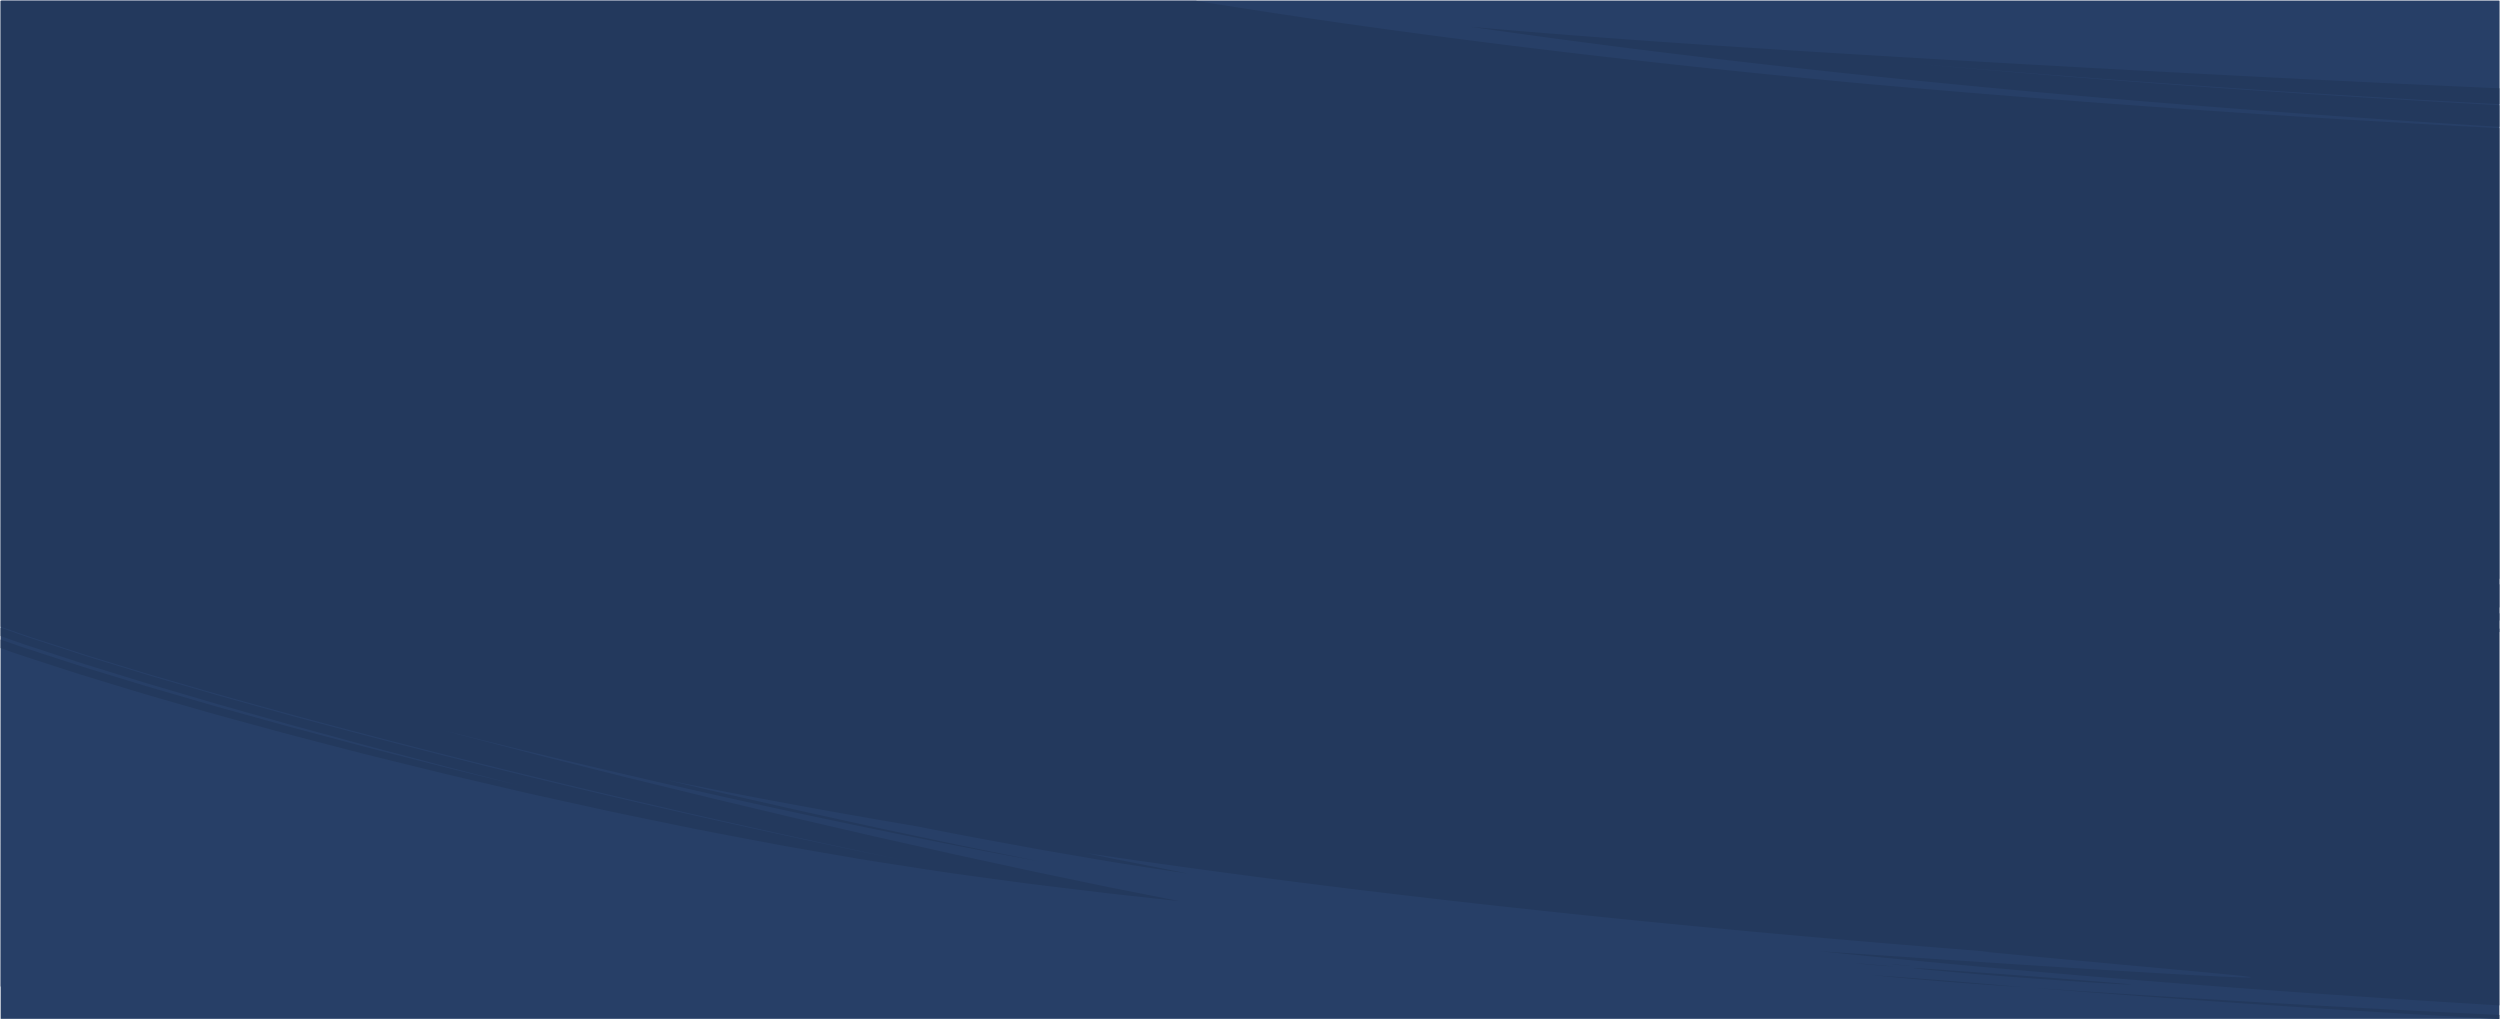
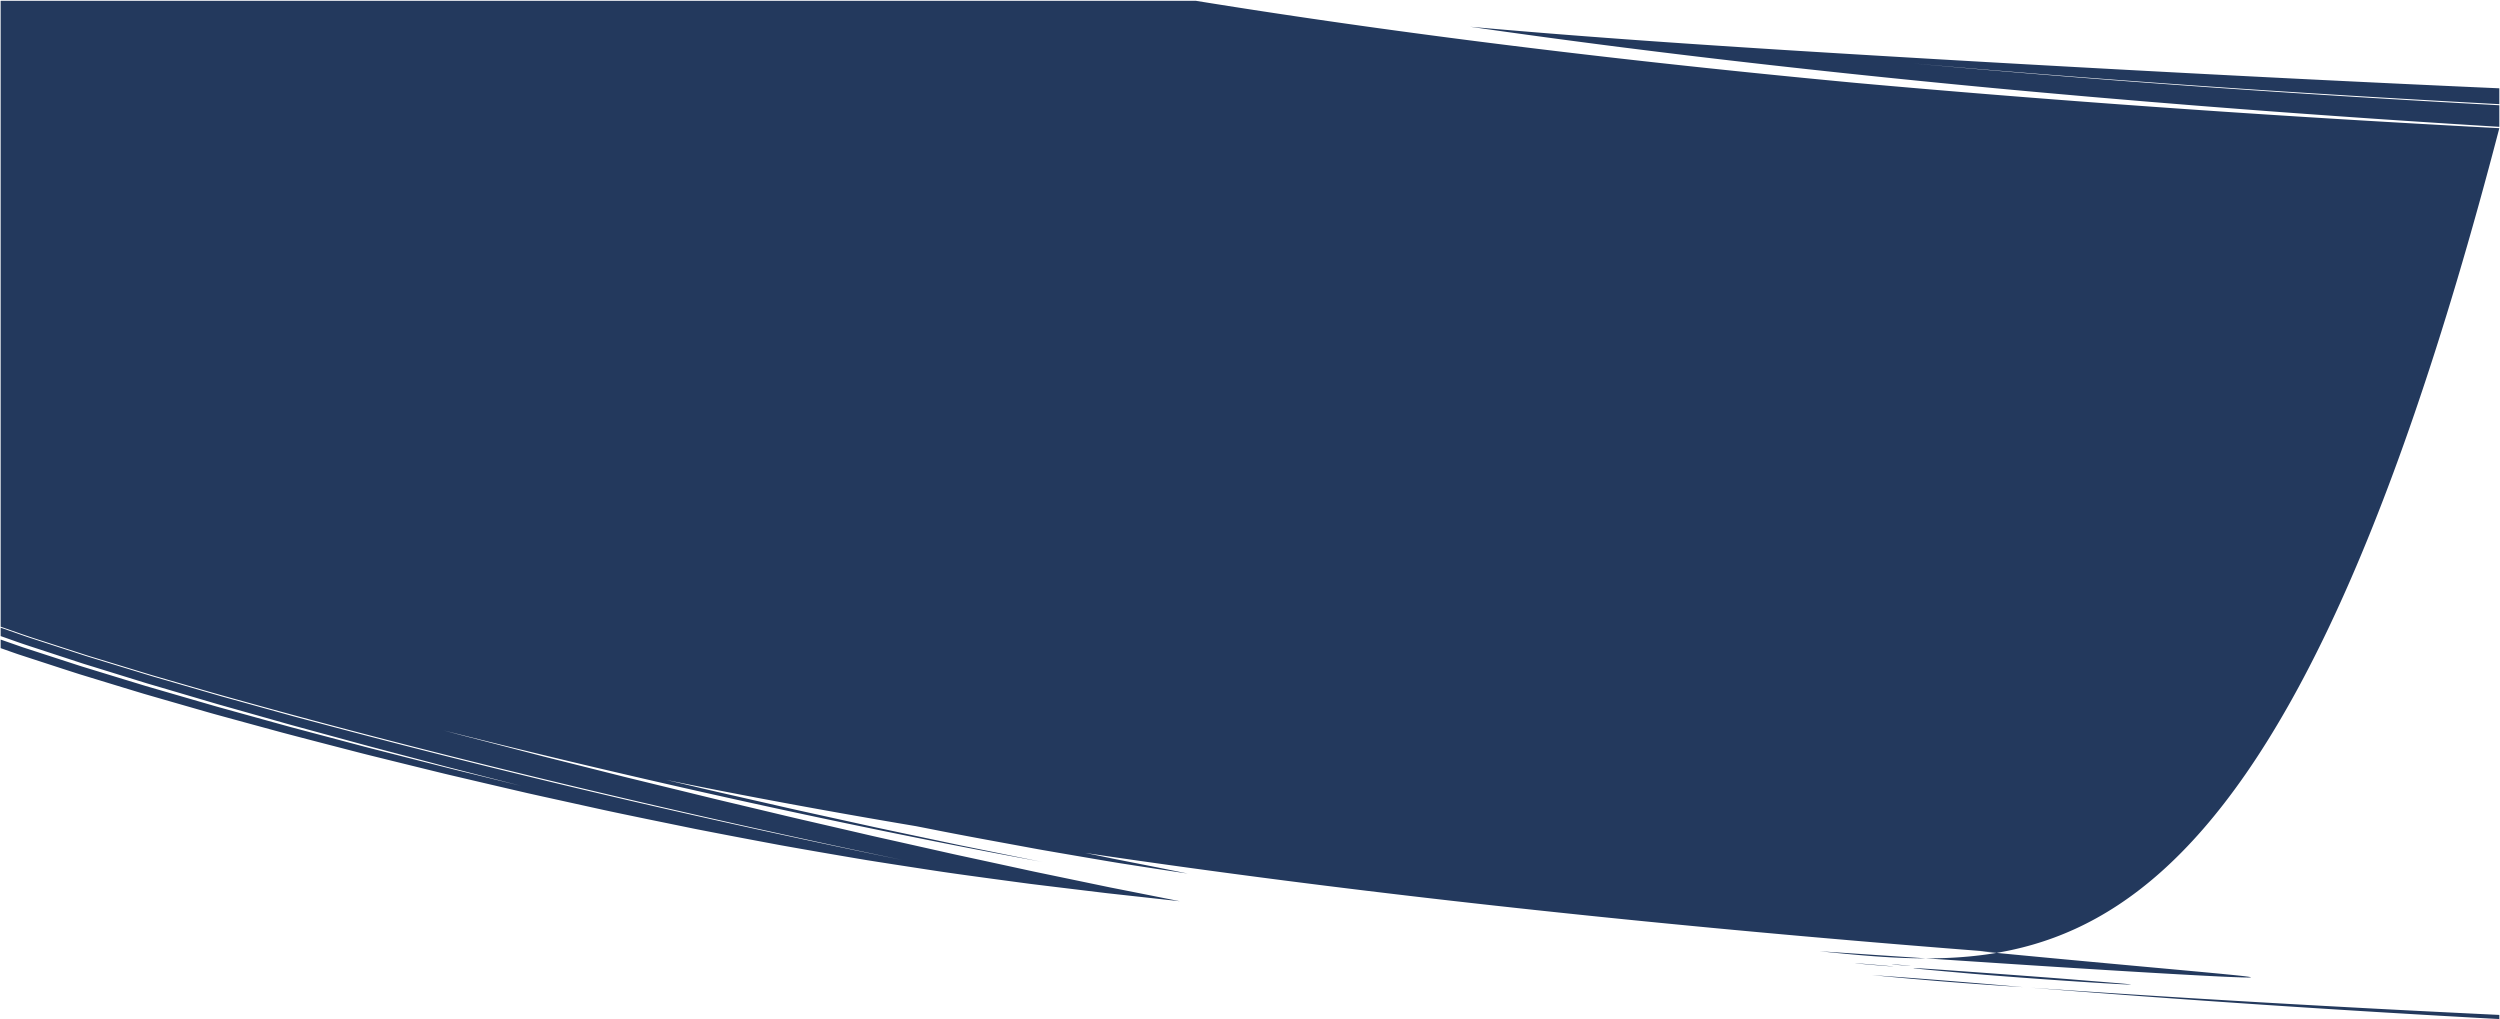
<svg xmlns="http://www.w3.org/2000/svg" width="1921.015" height="783.044" viewBox="0 0 1921.015 783.044" preserveAspectRatio="none">
  <g id="Group_164154" data-name="Group 164154" transform="translate(0.501 -83.956)">
    <g id="Group_24891" data-name="Group 24891" transform="translate(-0.001 84.456)">
-       <rect id="Rectangle_9085" data-name="Rectangle 9085" width="1920" height="782.256" transform="translate(0.001 0.132)" fill="#273f67" />
-       <path id="Union_101" data-name="Union 101" d="M488.035,776.2c-.787-.025-1.52-.052-2.223-.077C312.434,778.148,148.244,769.729,0,757.549L.453,0,1920.015,0,1920,444.173l-.3.168-3.994,2.151-8.009,4.3-32.217,17.29c-2.676,1.47-5.431,2.848-8.182,4.232l-8.253,4.167-16.545,8.352-16.592,8.368c-5.574,2.744-11.251,5.359-16.882,8.049L1775.124,517.3l-34.5,15.3-8.63,3.825-4.314,1.911-2.155.957-2.189.907-17.5,7.252-17.487,7.246-8.735,3.617-4.363,1.807-4.418,1.717c-23.618,9.053-46.944,18.423-70.7,26.675l-17.686,6.343c-5.886,2.106-11.731,4.257-17.686,6.176l-35.384,11.754c-11.677,4.006-23.547,7.468-35.245,11.094l-17.515,5.361-8.711,2.669c-1.449.437-2.893.9-4.351,1.314l-4.38,1.233c67.949-21.077,144.044-47.664,217.727-78.318l27.479-11.693,13.713-5.832c2.271-.984,4.583-1.909,6.822-2.938l6.732-3.054,26.79-12.15,13.291-6.024c4.386-2.045,8.692-4.176,13.021-6.248l25.688-12.394c4.233-2.061,8.491-4.05,12.641-6.147l12.325-6.32,24.2-12.406,5.948-3.049c1.973-1.013,3.951-2.006,5.861-3.074l11.463-6.237c-5.15,2.678-10.238,5.425-15.44,8.044l-15.683,7.73-31.371,15.434L1788.5,504.5l-15.94,7.347c-5.379,2.364-10.787,4.667-16.179,7L1724,532.791c-2.682,1.19-5.455,2.233-8.18,3.348l-8.214,3.3-16.424,6.585-16.426,6.578c-1.373.543-2.73,1.1-4.111,1.633l-4.163,1.552-8.323,3.1-33.291,12.383c-5.518,2.113-11.178,3.975-16.787,5.927l-16.853,5.8-16.852,5.786c-2.817.953-5.606,1.952-8.439,2.864l-8.524,2.7-1.1.351q-155.08,57.919-325.077,97.4-66.97,15.537-133.873,27.772a30.843,30.843,0,0,1,4.106.287c2.638.459.273,1.4-6.47,2.774-3.37.683-7.837,1.466-13.321,2.357s-11.984,1.88-19.436,2.843c-13.132,1.737-29.184,3.8-47.745,5.8q-54.993,8.585-109.64,15.222c12.888-.821,25.78-1.7,38.685-2.558,21.565-1.647,43.169-3.2,64.787-5.162,21.631-1.8,43.275-4.011,64.984-6.162l32.573-3.583,8.16-.907,8.154-1,16.328-2c4.166.435,2.229,1.4-4.273,2.744-6.511,1.316-17.585,3.162-31.718,4.925-7.064.909-14.885,1.873-23.273,2.873l-6.394.758-6.591.7-13.7,1.43-14.253,1.455-7.289.733q-3.671.336-7.381.667l-30.006,2.658c-40.22,3.332-80.225,6.065-107.625,7.766-13.7.862-24.25,1.627-30.1,2.108s-6.993.807-1.892.93l47.379-1.855,35.365-1.556c10.276-.4,19.278-.909,27.744-1.305l24.521-1.233c8.119-.5,16.437-1.023,25.68-1.649l14.654-1.018c5.175-.383,10.673-.864,16.583-1.353l19.075-1.633c3.416-.308,6.96-.588,10.638-.955l11.46-1.135,25.68-2.586c9.216-.975,19.112-2.142,29.791-3.348l-13.468,1.807-8.625,1.115-4.762.609-5.062.591-23.028,2.629-13.1,1.475-14.1,1.439c-38.855,4.1-87.772,8.333-142.355,12.093s-114.834,6.92-176.356,9.087c-33.324,1.179-67.018,2.072-100.385,2.681q-6.977.346-13.937.658c3.842-.072,7.688-.14,11.468-.2,14.888-.287,28.684-.575,36.735-.584l21.571-.226c4.366-.02,6.1.036,5.777.147-.643.2-9.492.688-21.907,1.109-12.418.389-28.394.88-43.292,1.146-14.9.24-28.708.392-36.779.36-6.192-.011-11.193-.034-15.15-.066q-27.574.974-54.882,1.579c3.981.337-.529.67-8.073.9-5.031.158-11.405.236-17.492.236C498.408,776.5,491.792,776.4,488.035,776.2Zm55.387-.489c-3.15-.158,1.6-.362,2.868-.244,2.488.127.057.281-1.7.281C544.114,775.747,543.689,775.736,543.422,775.709Zm428.687-26.236c5.368-.579,12.285-1.167,18.73-1.74s12.432-1.018,15.94-1.138c17.747-1.013,13.231-.093,2.51,1.14-5.359.617-12.271,1.312-18.725,1.882-6.45.554-12.447.916-15.965,1.013-4.98.24-8.208.344-10.037.344C959.864,750.975,964.384,750.29,972.108,749.473Zm50.2-1.8c.475-.036.949-.072,1.433-.083,2.866.065-2.236.469-3.588.469C1019.49,748.062,1019.737,747.963,1022.313,747.677Zm12.141-2.76c-1.854.3-3.8.525-5.685.681-2.5.192-3.851.266-4.38.266C1022.593,745.864,1030.238,745,1034.453,744.917Zm65.927-8.555-6.516.738C1096.128,736.816,1098.355,736.547,1100.38,736.362Zm19.159-9.505c1.234-.267,5.965-.62,2.879-.093a26.952,26.952,0,0,1-3.639.365C1118.32,727.129,1118.367,727.055,1119.539,726.856Zm-11.316-4.323c3.14-.163-1.522.525-2.795.536-.339.018-.586.026-.758.026C1103.245,723.1,1107.092,722.542,1108.223,722.533Zm-.757-1.654c2.07-.339,5.251-.767,8.472-1.061,3.756-.312,1.463.081-1.739.475-2.4.294-5.3.588-6.566.588C1107.573,720.881,1107.518,720.881,1107.466,720.879Zm301.8-59.719c4.9-1.361,9.881-2.97,15.039-4.562l15.922-4.93,16.789-5.175c5.729-1.78,11.634-3.509,17.547-5.531l37.062-12.238,9.683-3.188c3.243-1.088,6.47-2.271,9.742-3.416l19.889-7.031,20.412-7.2c3.458-1.181,6.869-2.5,10.31-3.8s6.9-2.613,10.372-3.924q10.433-3.943,21.047-7.954c7.069-2.69,14.256-5.3,21.313-8.232l43.107-17.4,43.289-18.615,5.444-2.342,2.719-1.174,2.684-1.233,10.746-4.929,21.5-9.865c14.435-6.434,28.418-13.476,42.453-20.285l20.953-10.22,20.437-10.594c13.522-7.064,27.077-13.828,39.933-21.09l19.278-10.6,9.5-5.226,3.563-1.959v17.776q-11.736,6.308-23.477,12.413c-55.352,28.951-110.3,54.583-163.074,77.044l-39.273,16.059-9.614,3.925-9.655,3.681-19.045,7.243q-9.435,3.58-18.684,7.092l-4.613,1.751-4.644,1.645-9.221,3.251-35.876,12.613a2171.491,2171.491,0,0,1-223.59,62.886C1372.869,671.728,1389.745,666.787,1409.268,661.161ZM1920,470.7v5.567q-15.261,8.164-30.526,16.324l-34.644,17.432-8.659,4.35-4.331,2.174c-1.449.717-2.931,1.394-4.394,2.091l-17.606,8.3C1726.174,571.546,1627.979,609.2,1527.7,640.77,1668.163,593.853,1799.271,536.641,1920,470.7Zm-125.159,75.246,25.449-12.467,17.2-8.386,4.779-2.328,2.461-1.2,2.473-1.276,10.369-5.354q31.559-15.758,62.426-32.439v2.583q-11.865,6.352-22.891,12.249c-1.742.957-3.52,1.839-5.272,2.721l-5.205,2.619-10.095,5.076-18.888,9.485c-11.918,6.128-23,11.152-32.61,15.7l-24.784,11.586c-1.715.792-3.327,1.561-4.868,2.247l-4.375,1.9-7.021,3.017c-3.894,1.656-6.2,2.6-6.811,2.778a.662.662,0,0,1-.144.031C1776.636,554.491,1782.318,551.753,1794.839,545.943Z" transform="translate(0 0)" fill="#273f67" stroke="rgba(0,0,0,0)" stroke-miterlimit="10" stroke-width="1" />
      <g id="Group_24659" data-name="Group 24659" transform="translate(0 0.133)">
-         <path id="Union_100" data-name="Union 100" d="M1559.862,758.317C1673.026,766.18,1793.8,773.208,1920,779.235v3.176Q1739.715,772.656,1559.862,758.317ZM1397.539,730.3c60.062,4,123.921,8.345,179.444,11.883,55.487,3.54,102.594,6.314,129.106,7.58,26.508,1.226,32.409,1.046,5.508-1.583-13.447-1.335-35.093-3.3-66.433-6.169s-72.387-6.627-124.6-11.713l9.837.5c-195.355-15.08-377.589-33.443-543.589-54.808q-78.779-10.139-153.405-21.223l10.29,2.1,12.908,2.669,12.341,2.426c16.061,3.156,30.507,6.045,43.188,8.645-14.16-2.083-31.636-4.754-51.817-7.91-10.08-1.623-20.806-3.5-32.146-5.427l-17.443-2.995c-5.954-1.03-12.062-2.06-18.262-3.226-24.829-4.6-51.807-9.423-80.083-15.083l-8.915-1.75q-99.919-16.807-192.138-35.58L541,605.625c12.561,2.952,25.166,5.752,37.717,8.634,12.568,2.842,25.079,5.763,37.61,8.532l37.5,8.25,18.649,4.109q9.331,1.975,18.622,3.954l36.988,7.839,9.188,1.943,9.188,1.861,18.286,3.714,18.169,3.691c6.041,1.206,12.032,2.494,18.053,3.624-71.052-13.012-151.421-29.359-231.4-47.013-79.99-17.633-159.586-36.572-229.355-54.17,5.814,1.544,11.612,3.14,17.443,4.641l17.5,4.53,34.986,9.079c5.824,1.53,11.675,2.995,17.523,4.462l17.547,4.414,35.089,8.845,70.389,17.19,35.282,8.393c11.759,2.8,23.5,5.642,35.313,8.323l35.376,8.182c5.894,1.359,11.782,2.757,17.7,4.085L692.1,646.7l35.476,7.966c5.9,1.354,11.845,2.608,17.776,3.894l17.793,3.851,17.8,3.859c5.938,1.275,11.849,2.618,17.813,3.825l35.716,7.423,17.866,3.716,17.936,3.535,35.879,7.116-49.872-5.505-6.057-.664-6-.722-11.945-1.447-23.737-2.879-11.855-1.446-5.934-.73-5.924-.79-23.884-3.216c-16.055-2.195-32.466-4.394-49.4-7.033l-25.968-4-13.42-2.107-6.833-1.085-6.9-1.158c-18.509-3.133-37.987-6.49-58.737-10.2-20.69-3.856-42.672-8.015-66.236-12.636l-36.5-7.473c-12.588-2.624-25.645-5.271-39.1-8.263l-41.89-9.236-10.946-2.439L393.9,606.28l-22.838-5.324L347.392,595.4q-6.029-1.406-12.138-2.92l-12.341-3.03L297.553,583.2c-8.6-2.14-17.373-4.261-26.251-6.594-17.773-4.609-36.2-9.334-55.257-14.4L187,554.3l-14.909-4.078c-5.015-1.369-10.074-2.744-15.152-4.227l-31.05-8.924-15.925-4.6-16.158-4.9L60.662,517.451c-11.216-3.577-22.6-7.325-34.194-11.087l-8.729-2.847-4.392-1.433-4.4-1.538L0,497.4v-6.588l17.087,5.966L52,508.122l8.618,2.8c2.864.927,5.741,1.77,8.6,2.655L86.277,518.8l16.867,5.154L111.5,526.5l8.332,2.424,32.785,9.516c5.395,1.547,10.73,3.15,16.061,4.618l15.865,4.4,30.97,8.58,7.583,2.091,7.533,2,14.862,3.951,28.869,7.662c9.411,2.54,18.689,4.823,27.723,7.152l26.475,6.746c8.6,2.2,16.98,4.332,25.162,6.308l46.115,11.265-49.219-12.645c-8.215-2.07-16.374-4.307-24.56-6.451l-24.543-6.494-12.275-3.243q-6.139-1.608-12.255-3.287l-24.47-6.685L228.04,557.74c-4.086-1.094-8.149-2.252-12.215-3.406l-12.2-3.453-24.4-6.9-12.2-3.445-12.162-3.581-24.31-7.162L118.4,526.217l-6.087-1.781-6.054-1.872-24.223-7.489-12.108-3.741-6.058-1.87c-2.015-.633-4.022-1.31-6.031-1.963l-24.124-7.9c-8.036-2.652-16.1-5.18-24.09-8.081L0,488.132v-6.457l12.475,4.363,7.483,2.615c2.5.847,5.015,1.636,7.516,2.458Q35,493.552,42.5,495.989l14.992,4.864,7.483,2.429c2.5.807,5.012,1.544,7.513,2.319l29.988,9.162c4.992,1.515,9.96,3.069,14.952,4.544q7.5,2.173,14.976,4.344l29.838,8.656,7.433,2.152,7.453,2.066L192,540.644l29.618,8.211c4.912,1.385,9.857,2.663,14.776,3.983l14.746,3.919c157.005,41.758,307.317,76.119,441.551,103.4q-122.3-25.64-243.212-54.421c-80.6-19.216-160.808-39.422-240.535-61.269-19.907-5.529-39.868-10.921-59.682-16.76l-29.781-8.614c-2.488-.709-4.958-1.457-7.426-2.213l-7.413-2.257L89.813,510.1l-14.836-4.52-7.416-2.26c-2.471-.761-4.922-1.583-7.383-2.374l-29.525-9.564c-9.871-3.086-19.618-6.635-29.418-10.025L0,480.927V0H918.511q99.044,16.059,208.379,30.134c93.32,12.01,192.967,23,298.209,32.9q28.817,2.6,58.35,5.1c63.525,5.4,129.135,10.441,194.829,15.006,81.708,5.706,163.559,10.6,241.72,14.727V771.909C1747.068,761.59,1572.846,748.176,1397.539,730.3Zm40.328,18.339q58.234,4.1,116.3,9.256Q1495.869,754.312,1437.866,748.64Zm170.572,5.774c-32.142-2-82.634-5.737-103.367-7.7-26.321-2.3-36.039-3.32-35.176-3.451s12.318.626,28.359,1.767c32.086,2.3,82.554,5.976,103.367,7.752,26.358,2.094,36.1,2.97,35.233,3.11a4.286,4.286,0,0,1-.538.02C1633.739,755.914,1622.964,755.323,1608.439,754.414Zm-159.969-12.791c-5.278-.35-31.126-2.634-21.216-1.962,8.143.561,28.481,2.362,27.071,2.362C1453.966,742.022,1452.2,741.905,1448.469,741.622Zm11.542-.579c-1.412-.119-2.831-.238-4.246-.379-6.057-.687.207-.213,5.635.263,3.471.3,6.6.608,5.945.608C1466.91,741.535,1464.8,741.4,1460.012,741.043ZM1824.281,90.626c-38.843-2.69-77.672-5.442-116.461-8.5-19.4-1.469-38.779-3.094-58.167-4.654l-29.065-2.457q-14.531-1.21-29.055-2.519-58.1-5.065-116.075-10.878-57.979-5.78-115.808-12.283T1244.177,35.508q-57.639-7.345-115.032-15.583c83.509,7.427,157.062,12.482,236.019,17.508,78.97,4.946,163.339,9.912,268.714,15.623C1714.566,57.414,1807.6,62.22,1920,67.225V79.41q-97.221-5.208-189.367-11.3-136.873-9.115-261.308-20c149.916,13.634,300.137,24,450.675,32.139V96.821Q1872.119,93.887,1824.281,90.626Z" fill="#23395d" />
+         <path id="Union_100" data-name="Union 100" d="M1559.862,758.317C1673.026,766.18,1793.8,773.208,1920,779.235v3.176Q1739.715,772.656,1559.862,758.317ZM1397.539,730.3c60.062,4,123.921,8.345,179.444,11.883,55.487,3.54,102.594,6.314,129.106,7.58,26.508,1.226,32.409,1.046,5.508-1.583-13.447-1.335-35.093-3.3-66.433-6.169s-72.387-6.627-124.6-11.713l9.837.5c-195.355-15.08-377.589-33.443-543.589-54.808q-78.779-10.139-153.405-21.223l10.29,2.1,12.908,2.669,12.341,2.426c16.061,3.156,30.507,6.045,43.188,8.645-14.16-2.083-31.636-4.754-51.817-7.91-10.08-1.623-20.806-3.5-32.146-5.427l-17.443-2.995c-5.954-1.03-12.062-2.06-18.262-3.226-24.829-4.6-51.807-9.423-80.083-15.083l-8.915-1.75q-99.919-16.807-192.138-35.58L541,605.625c12.561,2.952,25.166,5.752,37.717,8.634,12.568,2.842,25.079,5.763,37.61,8.532l37.5,8.25,18.649,4.109q9.331,1.975,18.622,3.954l36.988,7.839,9.188,1.943,9.188,1.861,18.286,3.714,18.169,3.691c6.041,1.206,12.032,2.494,18.053,3.624-71.052-13.012-151.421-29.359-231.4-47.013-79.99-17.633-159.586-36.572-229.355-54.17,5.814,1.544,11.612,3.14,17.443,4.641l17.5,4.53,34.986,9.079c5.824,1.53,11.675,2.995,17.523,4.462l17.547,4.414,35.089,8.845,70.389,17.19,35.282,8.393c11.759,2.8,23.5,5.642,35.313,8.323l35.376,8.182c5.894,1.359,11.782,2.757,17.7,4.085L692.1,646.7l35.476,7.966c5.9,1.354,11.845,2.608,17.776,3.894l17.793,3.851,17.8,3.859c5.938,1.275,11.849,2.618,17.813,3.825l35.716,7.423,17.866,3.716,17.936,3.535,35.879,7.116-49.872-5.505-6.057-.664-6-.722-11.945-1.447-23.737-2.879-11.855-1.446-5.934-.73-5.924-.79-23.884-3.216c-16.055-2.195-32.466-4.394-49.4-7.033l-25.968-4-13.42-2.107-6.833-1.085-6.9-1.158c-18.509-3.133-37.987-6.49-58.737-10.2-20.69-3.856-42.672-8.015-66.236-12.636l-36.5-7.473c-12.588-2.624-25.645-5.271-39.1-8.263l-41.89-9.236-10.946-2.439L393.9,606.28l-22.838-5.324L347.392,595.4q-6.029-1.406-12.138-2.92l-12.341-3.03L297.553,583.2c-8.6-2.14-17.373-4.261-26.251-6.594-17.773-4.609-36.2-9.334-55.257-14.4L187,554.3l-14.909-4.078c-5.015-1.369-10.074-2.744-15.152-4.227l-31.05-8.924-15.925-4.6-16.158-4.9L60.662,517.451c-11.216-3.577-22.6-7.325-34.194-11.087l-8.729-2.847-4.392-1.433-4.4-1.538L0,497.4v-6.588l17.087,5.966L52,508.122l8.618,2.8c2.864.927,5.741,1.77,8.6,2.655L86.277,518.8l16.867,5.154L111.5,526.5l8.332,2.424,32.785,9.516c5.395,1.547,10.73,3.15,16.061,4.618l15.865,4.4,30.97,8.58,7.583,2.091,7.533,2,14.862,3.951,28.869,7.662c9.411,2.54,18.689,4.823,27.723,7.152l26.475,6.746c8.6,2.2,16.98,4.332,25.162,6.308l46.115,11.265-49.219-12.645c-8.215-2.07-16.374-4.307-24.56-6.451l-24.543-6.494-12.275-3.243q-6.139-1.608-12.255-3.287l-24.47-6.685L228.04,557.74c-4.086-1.094-8.149-2.252-12.215-3.406l-12.2-3.453-24.4-6.9-12.2-3.445-12.162-3.581-24.31-7.162L118.4,526.217l-6.087-1.781-6.054-1.872-24.223-7.489-12.108-3.741-6.058-1.87c-2.015-.633-4.022-1.31-6.031-1.963l-24.124-7.9c-8.036-2.652-16.1-5.18-24.09-8.081L0,488.132v-6.457l12.475,4.363,7.483,2.615c2.5.847,5.015,1.636,7.516,2.458Q35,493.552,42.5,495.989l14.992,4.864,7.483,2.429c2.5.807,5.012,1.544,7.513,2.319l29.988,9.162c4.992,1.515,9.96,3.069,14.952,4.544q7.5,2.173,14.976,4.344l29.838,8.656,7.433,2.152,7.453,2.066L192,540.644l29.618,8.211c4.912,1.385,9.857,2.663,14.776,3.983l14.746,3.919c157.005,41.758,307.317,76.119,441.551,103.4q-122.3-25.64-243.212-54.421c-80.6-19.216-160.808-39.422-240.535-61.269-19.907-5.529-39.868-10.921-59.682-16.76l-29.781-8.614c-2.488-.709-4.958-1.457-7.426-2.213l-7.413-2.257L89.813,510.1l-14.836-4.52-7.416-2.26c-2.471-.761-4.922-1.583-7.383-2.374l-29.525-9.564c-9.871-3.086-19.618-6.635-29.418-10.025L0,480.927V0H918.511q99.044,16.059,208.379,30.134c93.32,12.01,192.967,23,298.209,32.9q28.817,2.6,58.35,5.1c63.525,5.4,129.135,10.441,194.829,15.006,81.708,5.706,163.559,10.6,241.72,14.727C1747.068,761.59,1572.846,748.176,1397.539,730.3Zm40.328,18.339q58.234,4.1,116.3,9.256Q1495.869,754.312,1437.866,748.64Zm170.572,5.774c-32.142-2-82.634-5.737-103.367-7.7-26.321-2.3-36.039-3.32-35.176-3.451s12.318.626,28.359,1.767c32.086,2.3,82.554,5.976,103.367,7.752,26.358,2.094,36.1,2.97,35.233,3.11a4.286,4.286,0,0,1-.538.02C1633.739,755.914,1622.964,755.323,1608.439,754.414Zm-159.969-12.791c-5.278-.35-31.126-2.634-21.216-1.962,8.143.561,28.481,2.362,27.071,2.362C1453.966,742.022,1452.2,741.905,1448.469,741.622Zm11.542-.579c-1.412-.119-2.831-.238-4.246-.379-6.057-.687.207-.213,5.635.263,3.471.3,6.6.608,5.945.608C1466.91,741.535,1464.8,741.4,1460.012,741.043ZM1824.281,90.626c-38.843-2.69-77.672-5.442-116.461-8.5-19.4-1.469-38.779-3.094-58.167-4.654l-29.065-2.457q-14.531-1.21-29.055-2.519-58.1-5.065-116.075-10.878-57.979-5.78-115.808-12.283T1244.177,35.508q-57.639-7.345-115.032-15.583c83.509,7.427,157.062,12.482,236.019,17.508,78.97,4.946,163.339,9.912,268.714,15.623C1714.566,57.414,1807.6,62.22,1920,67.225V79.41q-97.221-5.208-189.367-11.3-136.873-9.115-261.308-20c149.916,13.634,300.137,24,450.675,32.139V96.821Q1872.119,93.887,1824.281,90.626Z" fill="#23395d" />
      </g>
    </g>
  </g>
</svg>